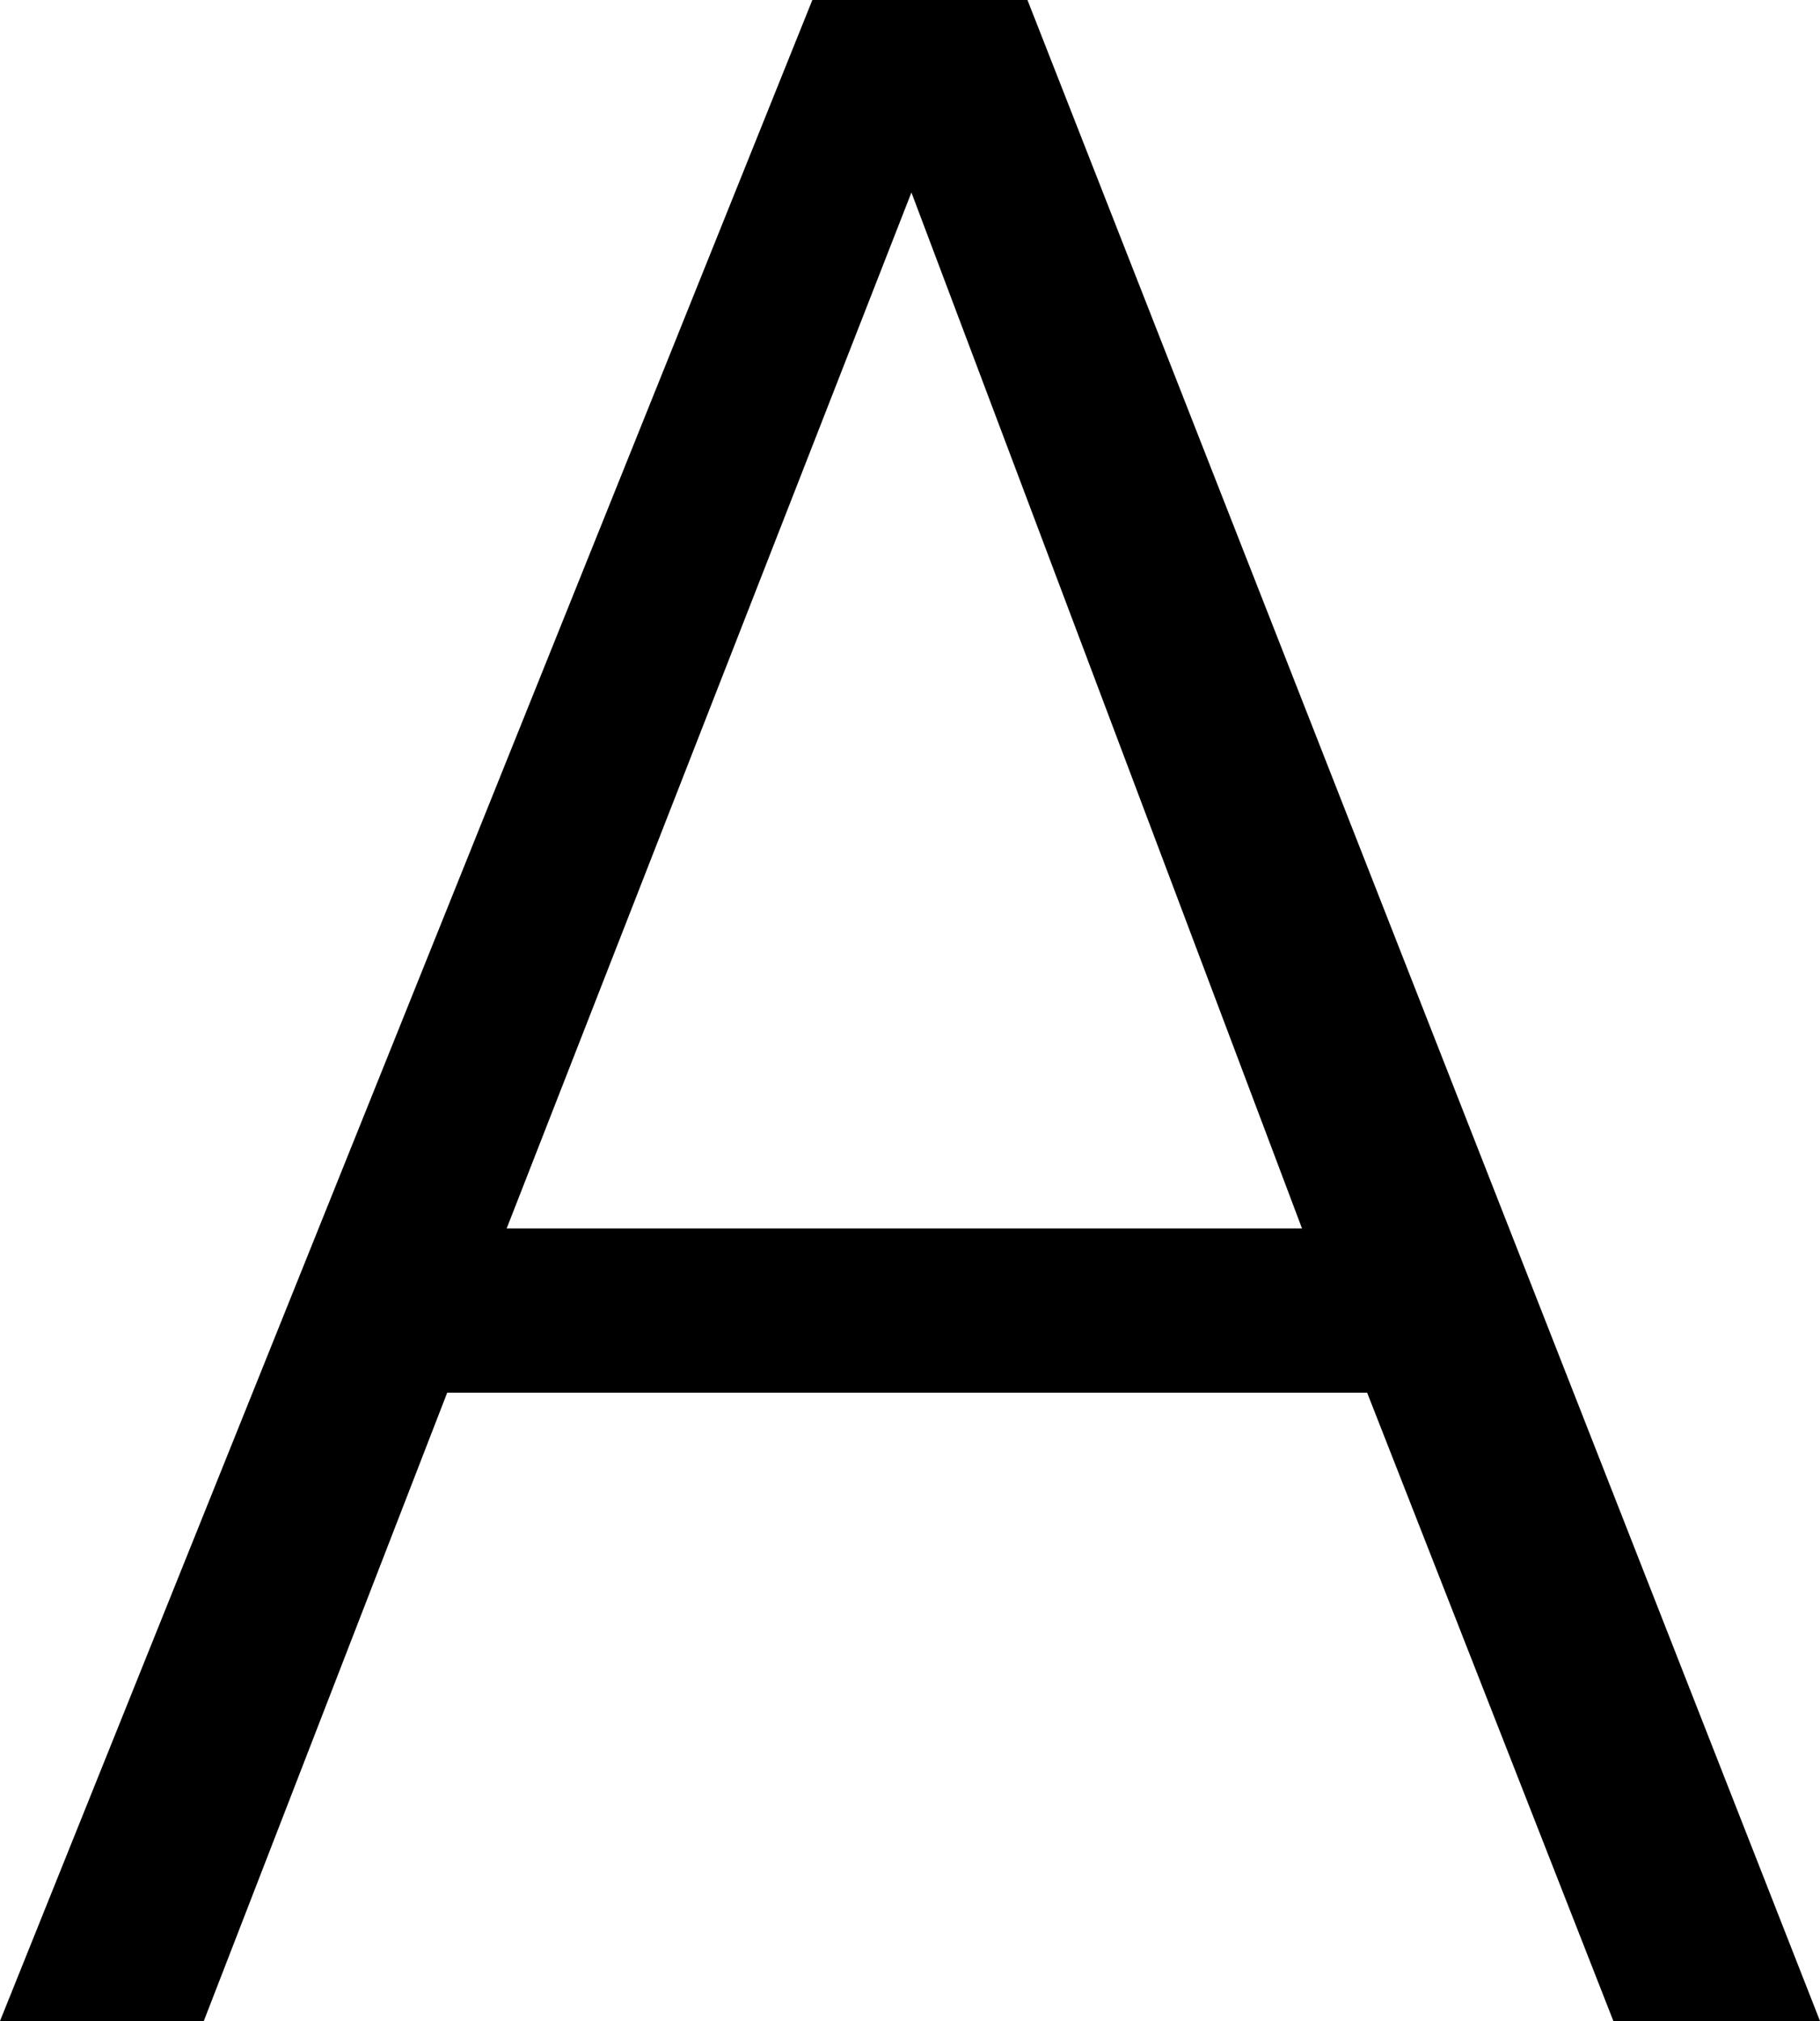
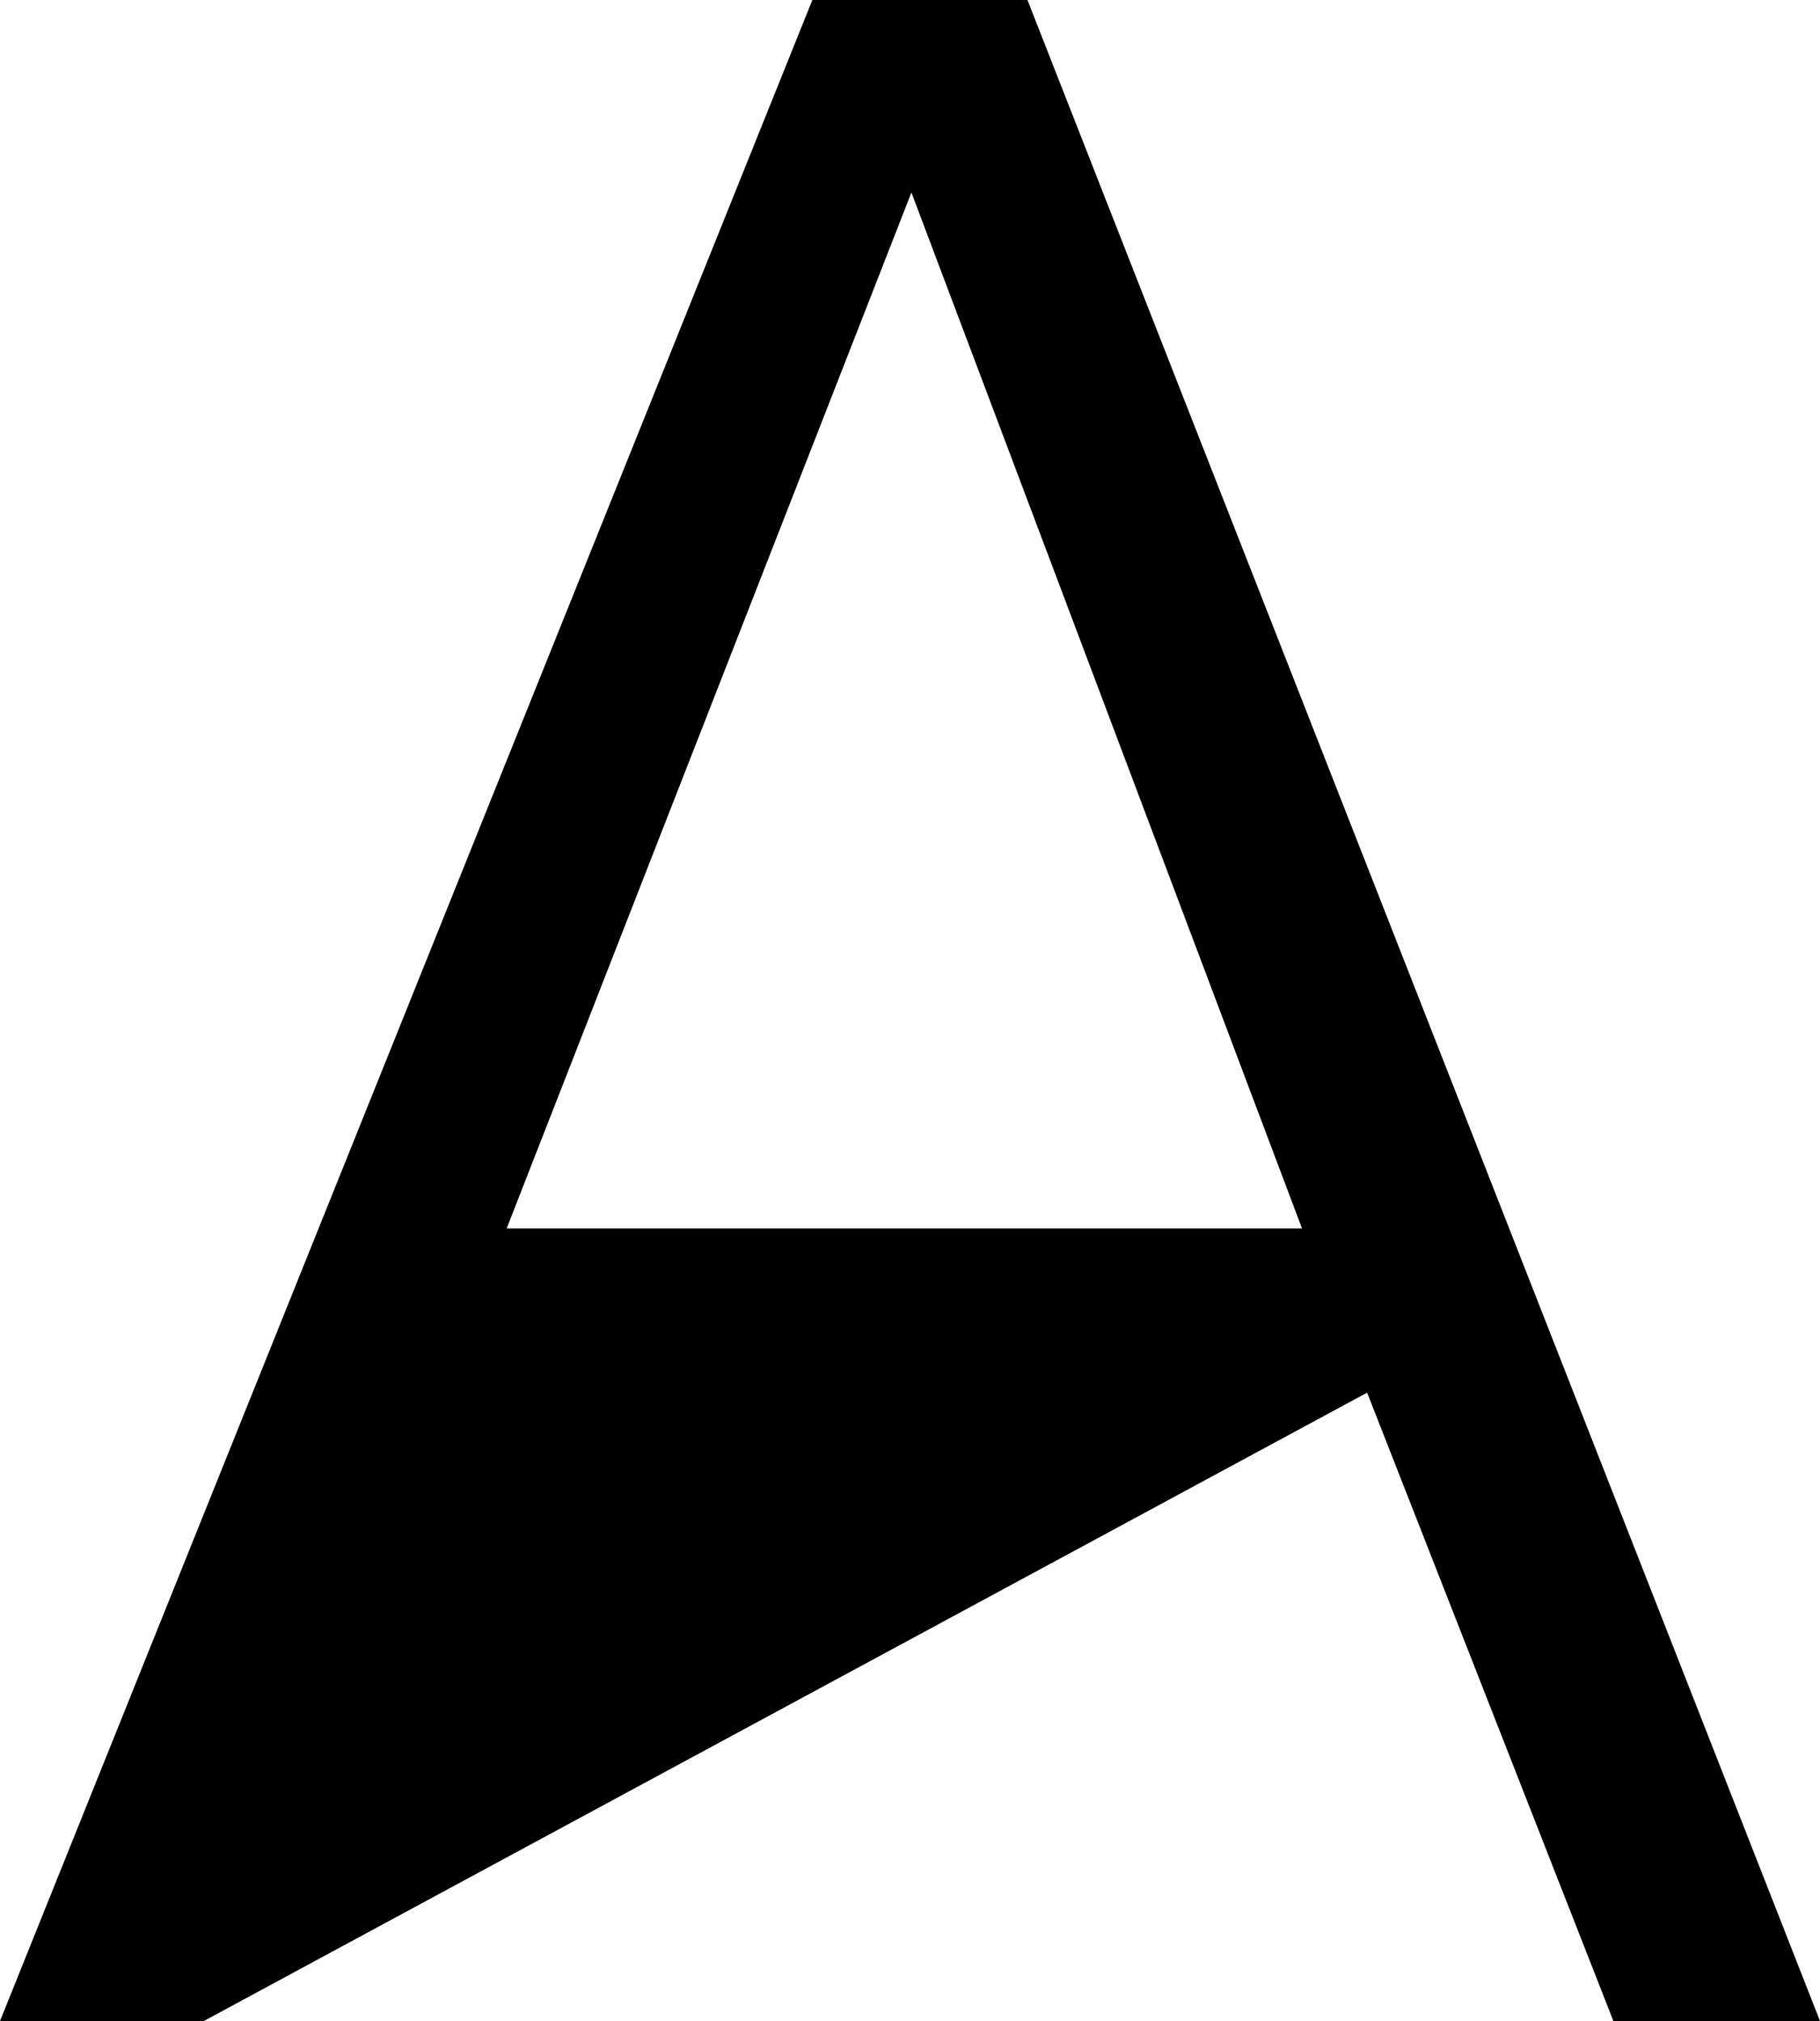
<svg xmlns="http://www.w3.org/2000/svg" viewBox="0 0 12.86 14.28">
  <g id="レイヤー_2" data-name="レイヤー 2">
    <g id="design">
-       <path d="M7.26,0l5.6,14.28H11.4L9.66,9.84H3.16L1.44,14.28H0L5.74,0ZM9.2,8.68,6.44,1.36,3.58,8.68Z" />
+       <path d="M7.26,0l5.6,14.28H11.4L9.66,9.84L1.44,14.28H0L5.74,0ZM9.2,8.68,6.44,1.36,3.58,8.68Z" />
    </g>
  </g>
</svg>